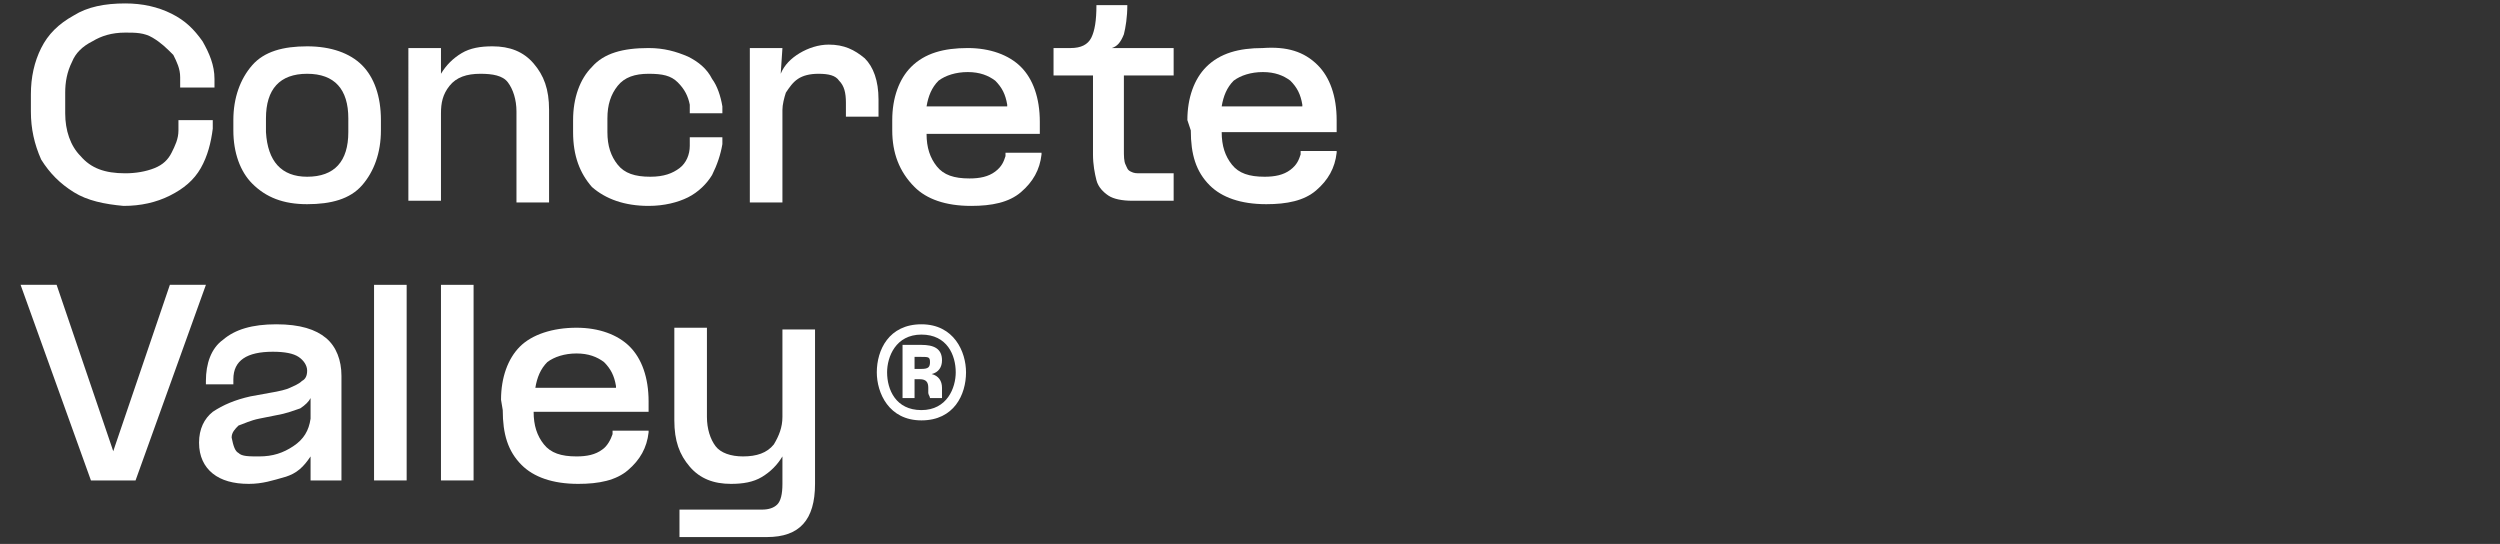
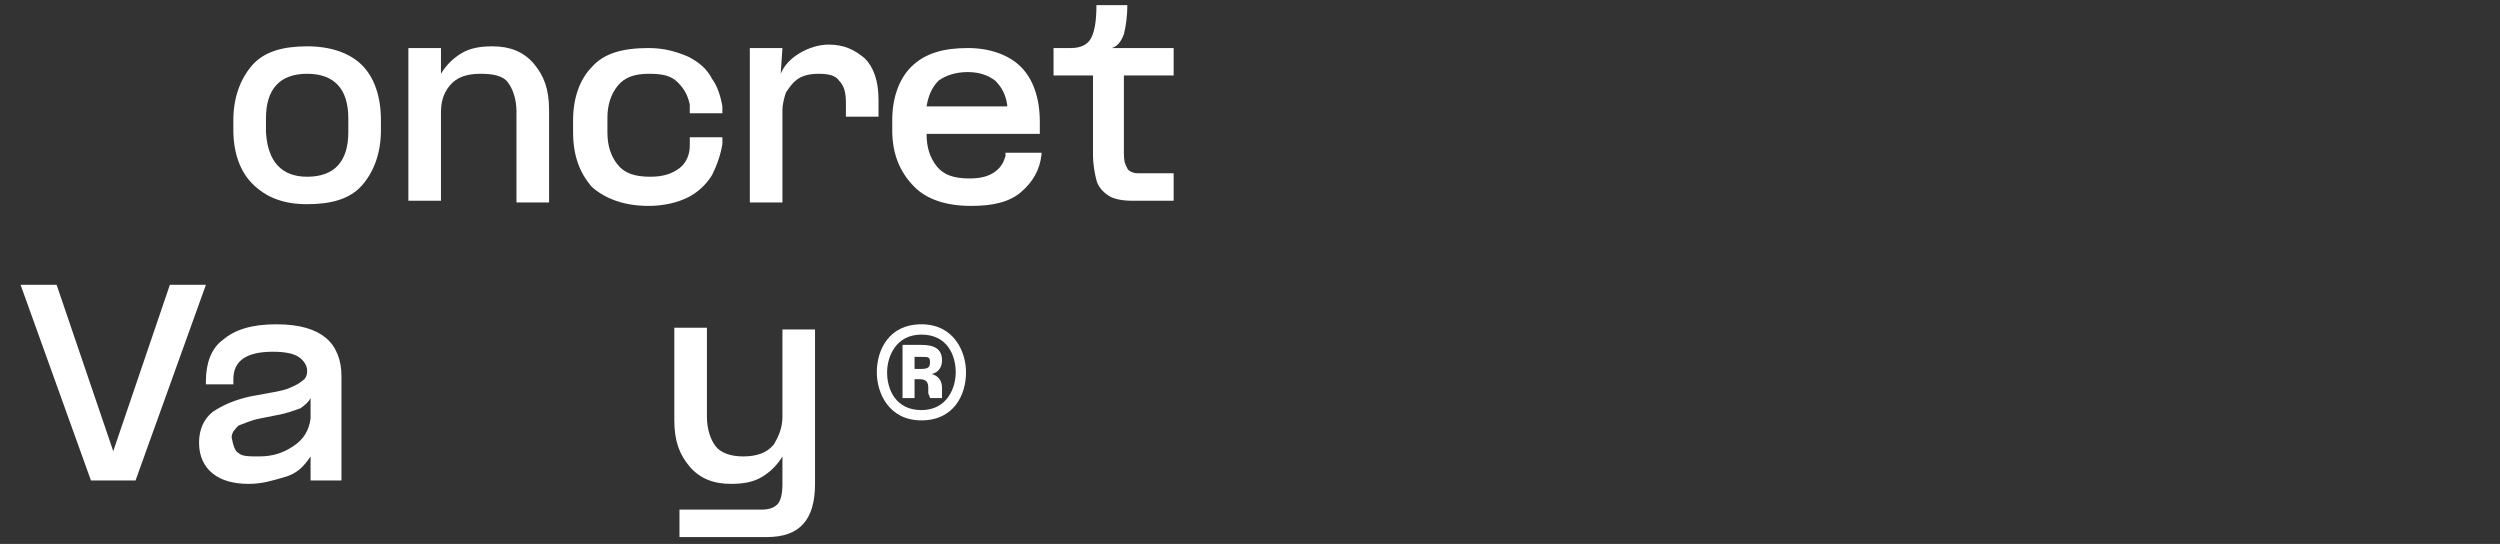
<svg xmlns="http://www.w3.org/2000/svg" version="1.1" id="Stripelight-logo" x="0px" y="0px" viewBox="0 0 145.7 31.7" style="enable-background:new 0 0 145.7 31.7;" xml:space="preserve">
  <rect x="0" y="0" width="145.7" height="31.7" fill="#333333" stroke="none" />
  <style type="text/css">
	.st0{enable-background:new    ;}
	.st1{fill:#FFFFFF;}
</style>
  <g>
    <g class="st0">
-       <path class="st1" d="M4.3,11.2c-0.8-0.5-1.4-1.1-1.9-1.9C2,8.4,1.8,7.5,1.8,6.5v-1c0-1,0.2-1.9,0.6-2.7c0.4-0.8,1-1.4,1.9-1.9    c0.8-0.5,1.8-0.7,3-0.7c1,0,1.9,0.2,2.7,0.6s1.3,0.9,1.8,1.6c0.4,0.7,0.7,1.4,0.7,2.2l0,0.5h-2l0-0.6c0-0.5-0.2-0.9-0.4-1.3    C9.7,2.8,9.4,2.5,8.9,2.2s-1-0.3-1.6-0.3c-0.8,0-1.4,0.2-1.9,0.5C4.8,2.7,4.4,3.1,4.2,3.6C3.9,4.2,3.8,4.8,3.8,5.4v1.2    c0,1,0.3,1.9,0.9,2.5c0.6,0.7,1.4,1,2.6,1c0.6,0,1.2-0.1,1.7-0.3S9.8,9.3,10,8.9c0.2-0.4,0.4-0.8,0.4-1.3l0-0.6h2l0,0.5    c-0.1,0.8-0.3,1.6-0.7,2.3s-1,1.2-1.8,1.6c-0.8,0.4-1.7,0.6-2.7,0.6C6.1,11.9,5.1,11.7,4.3,11.2z" />
      <path class="st1" d="M14.7,10.7C14,10,13.6,8.9,13.6,7.6V7c0-1.3,0.4-2.4,1.1-3.2c0.7-0.8,1.8-1.1,3.2-1.1c1.4,0,2.5,0.4,3.2,1.1    s1.1,1.8,1.1,3.2v0.6c0,1.3-0.4,2.4-1.1,3.2s-1.8,1.1-3.2,1.1C16.5,11.9,15.5,11.5,14.7,10.7z M17.9,10.3c1.6,0,2.4-0.9,2.4-2.6    V6.9c0-1.7-0.8-2.6-2.4-2.6s-2.4,0.9-2.4,2.6v0.8C15.6,9.4,16.4,10.3,17.9,10.3z" />
      <path class="st1" d="M25.7,4.3c0.3-0.5,0.7-0.9,1.2-1.2c0.5-0.3,1.1-0.4,1.8-0.4c1,0,1.8,0.3,2.4,1c0.6,0.7,0.9,1.5,0.9,2.7v5.4    h-1.9V6.5c0-0.7-0.2-1.3-0.5-1.7S28.7,4.3,28,4.3c-0.8,0-1.4,0.2-1.8,0.7s-0.5,1-0.5,1.6v5.1h-1.9V2.8h1.9L25.7,4.3L25.7,4.3z" />
      <path class="st1" d="M39.5,4.8c-0.4-0.4-0.9-0.5-1.7-0.5C37,4.3,36.4,4.5,36,5c-0.4,0.5-0.6,1.1-0.6,1.9v0.8    c0,0.8,0.2,1.4,0.6,1.9c0.4,0.5,1,0.7,1.9,0.7c0.8,0,1.3-0.2,1.7-0.5c0.4-0.3,0.6-0.8,0.6-1.3l0-0.5h1.9l0,0.4    C42,9,41.8,9.6,41.5,10.2c-0.3,0.5-0.8,1-1.4,1.3c-0.6,0.3-1.4,0.5-2.3,0.5c-1.4,0-2.5-0.4-3.3-1.1c-0.7-0.8-1.1-1.8-1.1-3.2V7    c0-1.3,0.4-2.4,1.1-3.1c0.7-0.8,1.8-1.1,3.3-1.1c0.9,0,1.6,0.2,2.3,0.5c0.6,0.3,1.1,0.7,1.4,1.3C41.8,5,42,5.6,42.1,6.2l0,0.4    h-1.9l0-0.5C40.1,5.6,39.9,5.2,39.5,4.8z" />
      <path class="st1" d="M45.5,4.3c0.2-0.5,0.6-0.9,1.1-1.2c0.5-0.3,1.1-0.5,1.7-0.5c0.9,0,1.5,0.3,2.1,0.8c0.5,0.5,0.8,1.3,0.8,2.4v1    h-1.9V6c0-0.6-0.1-1-0.4-1.3c-0.2-0.3-0.6-0.4-1.2-0.4c-0.5,0-0.9,0.1-1.2,0.3c-0.3,0.2-0.5,0.5-0.7,0.8c-0.1,0.3-0.2,0.7-0.2,1    v5.4h-1.9V2.8h1.9L45.5,4.3L45.5,4.3z" />
      <path class="st1" d="M52,7c0-1.3,0.4-2.4,1.1-3.1c0.8-0.8,1.9-1.1,3.3-1.1c1.3,0,2.4,0.4,3.1,1.1c0.7,0.7,1.1,1.8,1.1,3.2v0.7H54    c0,0.8,0.2,1.4,0.6,1.9c0.4,0.5,1,0.7,1.9,0.7c0.6,0,1.1-0.1,1.5-0.4s0.5-0.6,0.6-0.9l0-0.2h2.1l0,0.1c-0.1,0.9-0.5,1.6-1.2,2.2    c-0.7,0.6-1.7,0.8-2.9,0.8c-1.5,0-2.6-0.4-3.3-1.1C52.4,10,52,8.9,52,7.6V7z M58.7,6.4V6.1c-0.1-0.6-0.3-1-0.7-1.4    c-0.4-0.3-0.9-0.5-1.6-0.5c-0.7,0-1.3,0.2-1.7,0.5c-0.4,0.4-0.6,0.9-0.7,1.5H58.7z" />
      <path class="st1" d="M68.3,4.4h-2.8v4.3c0,0.4,0,0.7,0.1,0.9c0.1,0.2,0.1,0.3,0.3,0.4s0.3,0.1,0.6,0.1h1.9v1.6H66    c-0.6,0-1.1-0.1-1.4-0.3c-0.3-0.2-0.6-0.5-0.7-0.9c-0.1-0.4-0.2-0.9-0.2-1.5V4.4h-2.3V2.8h1c0.6,0,1-0.2,1.2-0.6    c0.2-0.4,0.3-1,0.3-1.9h1.8c0,0.7-0.1,1.3-0.2,1.7c-0.2,0.5-0.4,0.7-0.7,0.8h3.6V4.4z" />
-       <path class="st1" d="M69.2,7c0-1.3,0.4-2.4,1.1-3.1c0.8-0.8,1.9-1.1,3.3-1.1C75,2.7,76,3,76.8,3.8c0.7,0.7,1.1,1.8,1.1,3.2v0.7    h-6.7c0,0.8,0.2,1.4,0.6,1.9c0.4,0.5,1,0.7,1.9,0.7c0.6,0,1.1-0.1,1.5-0.4s0.5-0.6,0.6-0.9l0-0.2h2.1l0,0.1    c-0.1,0.9-0.5,1.6-1.2,2.2c-0.7,0.6-1.7,0.8-2.9,0.8c-1.5,0-2.6-0.4-3.3-1.1c-0.8-0.8-1.1-1.8-1.1-3.2L69.2,7L69.2,7z M75.9,6.4    V6.1c-0.1-0.6-0.3-1-0.7-1.4c-0.4-0.3-0.9-0.5-1.6-0.5c-0.7,0-1.3,0.2-1.7,0.5c-0.4,0.4-0.6,0.9-0.7,1.5H75.9z" />
    </g>
    <g class="st0">
      <path class="st1" d="M1.2,16.6h2.1L6.5,26l0.1,0.3L6.7,26l3.2-9.4H12L7.9,28H5.3L1.2,16.6z" />
      <path class="st1" d="M18.1,26.6c-0.4,0.6-0.8,1-1.5,1.2s-1.3,0.4-2.1,0.4c-0.9,0-1.6-0.2-2.1-0.6c-0.5-0.4-0.8-1-0.8-1.8    c0-0.8,0.3-1.4,0.8-1.8c0.6-0.4,1.3-0.7,2.2-0.9l1.1-0.2c0.6-0.1,1-0.2,1.2-0.3s0.5-0.2,0.7-0.4c0.2-0.1,0.3-0.3,0.3-0.6v0    c0-0.3-0.2-0.6-0.5-0.8c-0.3-0.2-0.8-0.3-1.5-0.3c-1.5,0-2.3,0.5-2.3,1.6v0.3H12v-0.2c0-1,0.3-1.9,1-2.4c0.7-0.6,1.7-0.9,3.1-0.9    c1.4,0,2.3,0.3,2.9,0.8c0.6,0.5,0.9,1.3,0.9,2.2v6.1h-1.8L18.1,26.6L18.1,26.6z M13.9,26.4c0.2,0.2,0.6,0.2,1.2,0.2    c0.8,0,1.4-0.2,2-0.6c0.6-0.4,0.9-0.9,1-1.6v-1.2c-0.1,0.2-0.3,0.4-0.6,0.6c-0.3,0.1-0.8,0.3-1.4,0.4l-1,0.2    c-0.5,0.1-0.9,0.3-1.2,0.4c-0.2,0.2-0.4,0.4-0.4,0.7C13.6,26,13.7,26.3,13.9,26.4z" />
-       <path class="st1" d="M23.7,16.6V28h-1.9V16.6H23.7z" />
-       <path class="st1" d="M27.6,16.6V28h-1.9V16.6H27.6z" />
-       <path class="st1" d="M29.2,23.3c0-1.3,0.4-2.4,1.1-3.1s1.9-1.1,3.3-1.1c1.3,0,2.4,0.4,3.1,1.1c0.7,0.7,1.1,1.8,1.1,3.2V24h-6.7    c0,0.8,0.2,1.4,0.6,1.9c0.4,0.5,1,0.7,1.9,0.7c0.6,0,1.1-0.1,1.5-0.4c0.3-0.2,0.5-0.6,0.6-0.9l0-0.2h2.1l0,0.1    c-0.1,0.9-0.5,1.6-1.2,2.2c-0.7,0.6-1.7,0.8-2.9,0.8c-1.5,0-2.6-0.4-3.3-1.1c-0.8-0.8-1.1-1.8-1.1-3.2L29.2,23.3L29.2,23.3z     M35.9,22.7v-0.2c-0.1-0.6-0.3-1-0.7-1.4c-0.4-0.3-0.9-0.5-1.6-0.5c-0.7,0-1.3,0.2-1.7,0.5c-0.4,0.4-0.6,0.9-0.7,1.5H35.9z" />
+       <path class="st1" d="M23.7,16.6h-1.9V16.6H23.7z" />
      <path class="st1" d="M45.6,26.6c-0.3,0.5-0.7,0.9-1.2,1.2c-0.5,0.3-1.1,0.4-1.8,0.4c-1,0-1.8-0.3-2.4-1c-0.6-0.7-0.9-1.5-0.9-2.7    v-5.4h1.9v5.2c0,0.7,0.2,1.3,0.5,1.7c0.3,0.4,0.9,0.6,1.6,0.6c0.8,0,1.4-0.2,1.8-0.7c0.3-0.5,0.5-1,0.5-1.6v-5.1h1.9v9    c0,2.1-0.9,3.1-2.8,3.1h-5.1v-1.6h4.8c0.4,0,0.7-0.1,0.9-0.3c0.2-0.2,0.3-0.6,0.3-1.2L45.6,26.6L45.6,26.6z" />
    </g>
    <path id="Path_1083" class="st1" d="M53.7,23.9c1.5,0,2-1.3,2-2.2c0-1-0.5-2.2-2-2.2c-1.5,0-2,1.3-2,2.2   C51.7,22.7,52.2,23.9,53.7,23.9z M51.1,21.7c0-1.3,0.7-2.8,2.6-2.8s2.6,1.6,2.6,2.8c0,1.3-0.7,2.8-2.6,2.8S51.1,22.9,51.1,21.7z    M52.6,20.1h1.1c0.7,0,1.2,0.2,1.2,0.9c0,0.4-0.2,0.7-0.6,0.8c0.4,0.1,0.6,0.4,0.6,0.8v0.3c0,0.1,0,0.2,0,0.3h-0.7   c0-0.1-0.1-0.2-0.1-0.3v-0.3c0-0.3-0.1-0.5-0.5-0.5h-0.3v1.1h-0.7L52.6,20.1z M53.7,21.5c0.4,0,0.5-0.1,0.5-0.4   c0-0.3-0.1-0.3-0.5-0.3h-0.4v0.7H53.7z" />
  </g>
</svg>